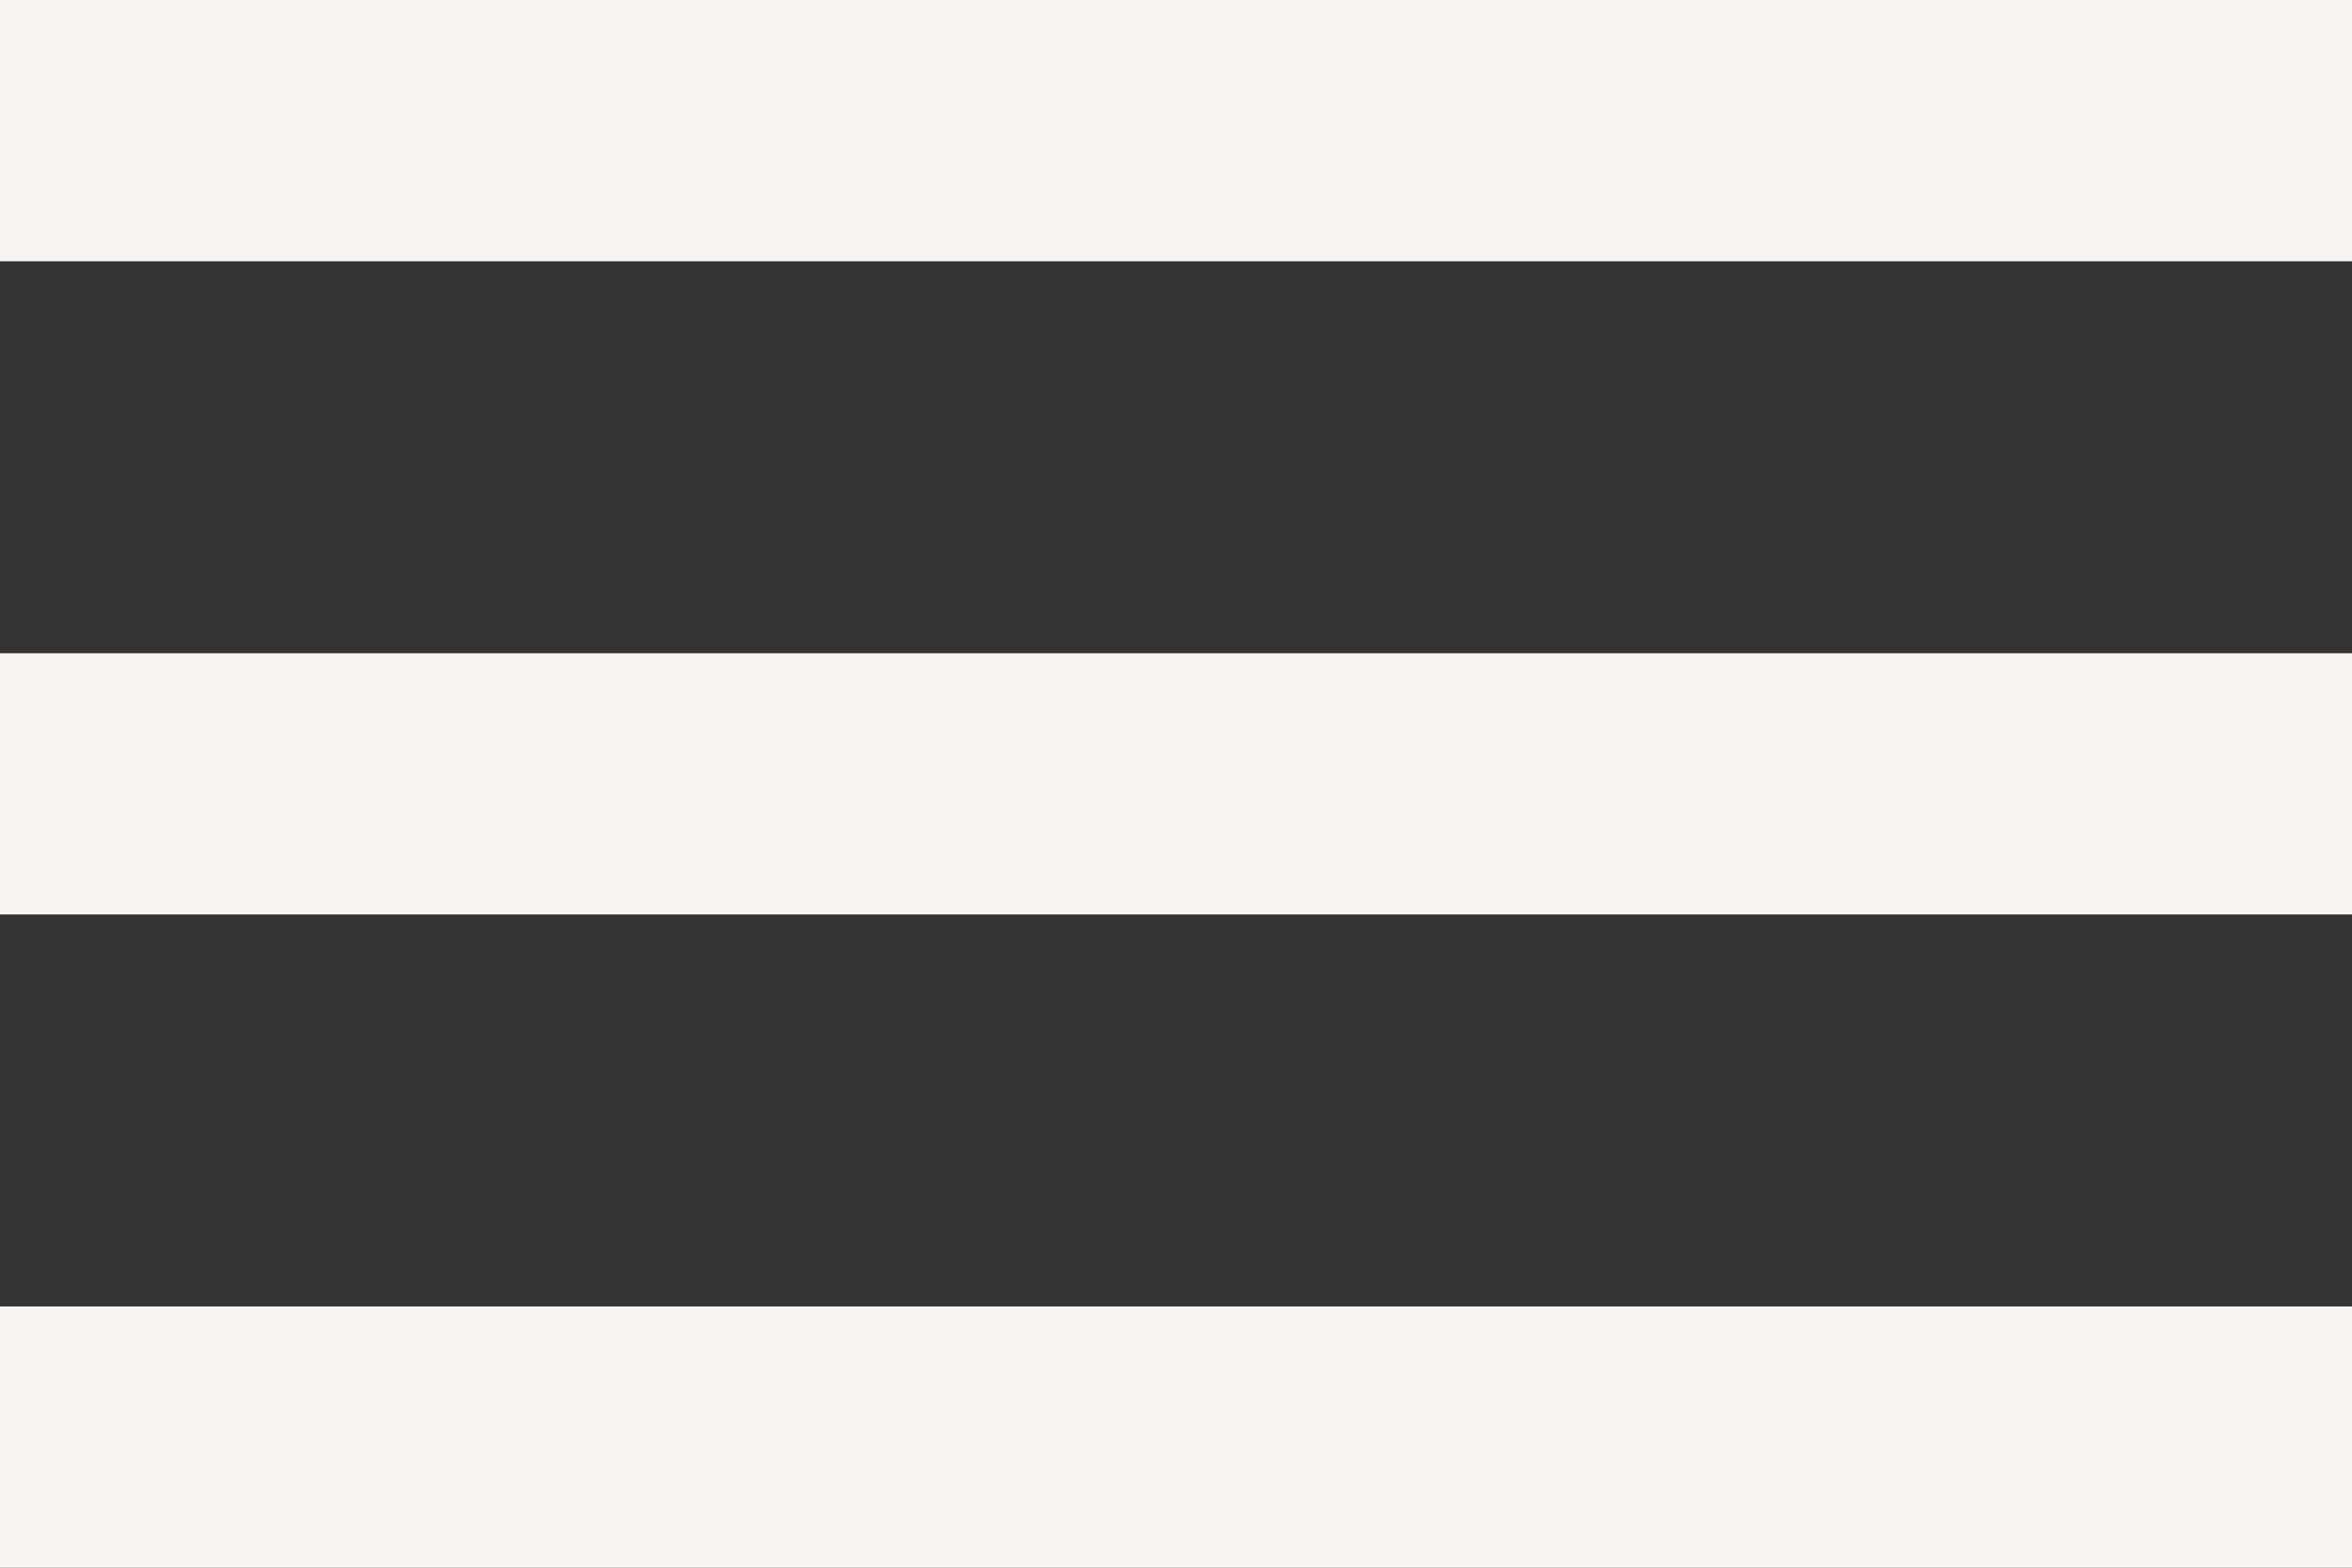
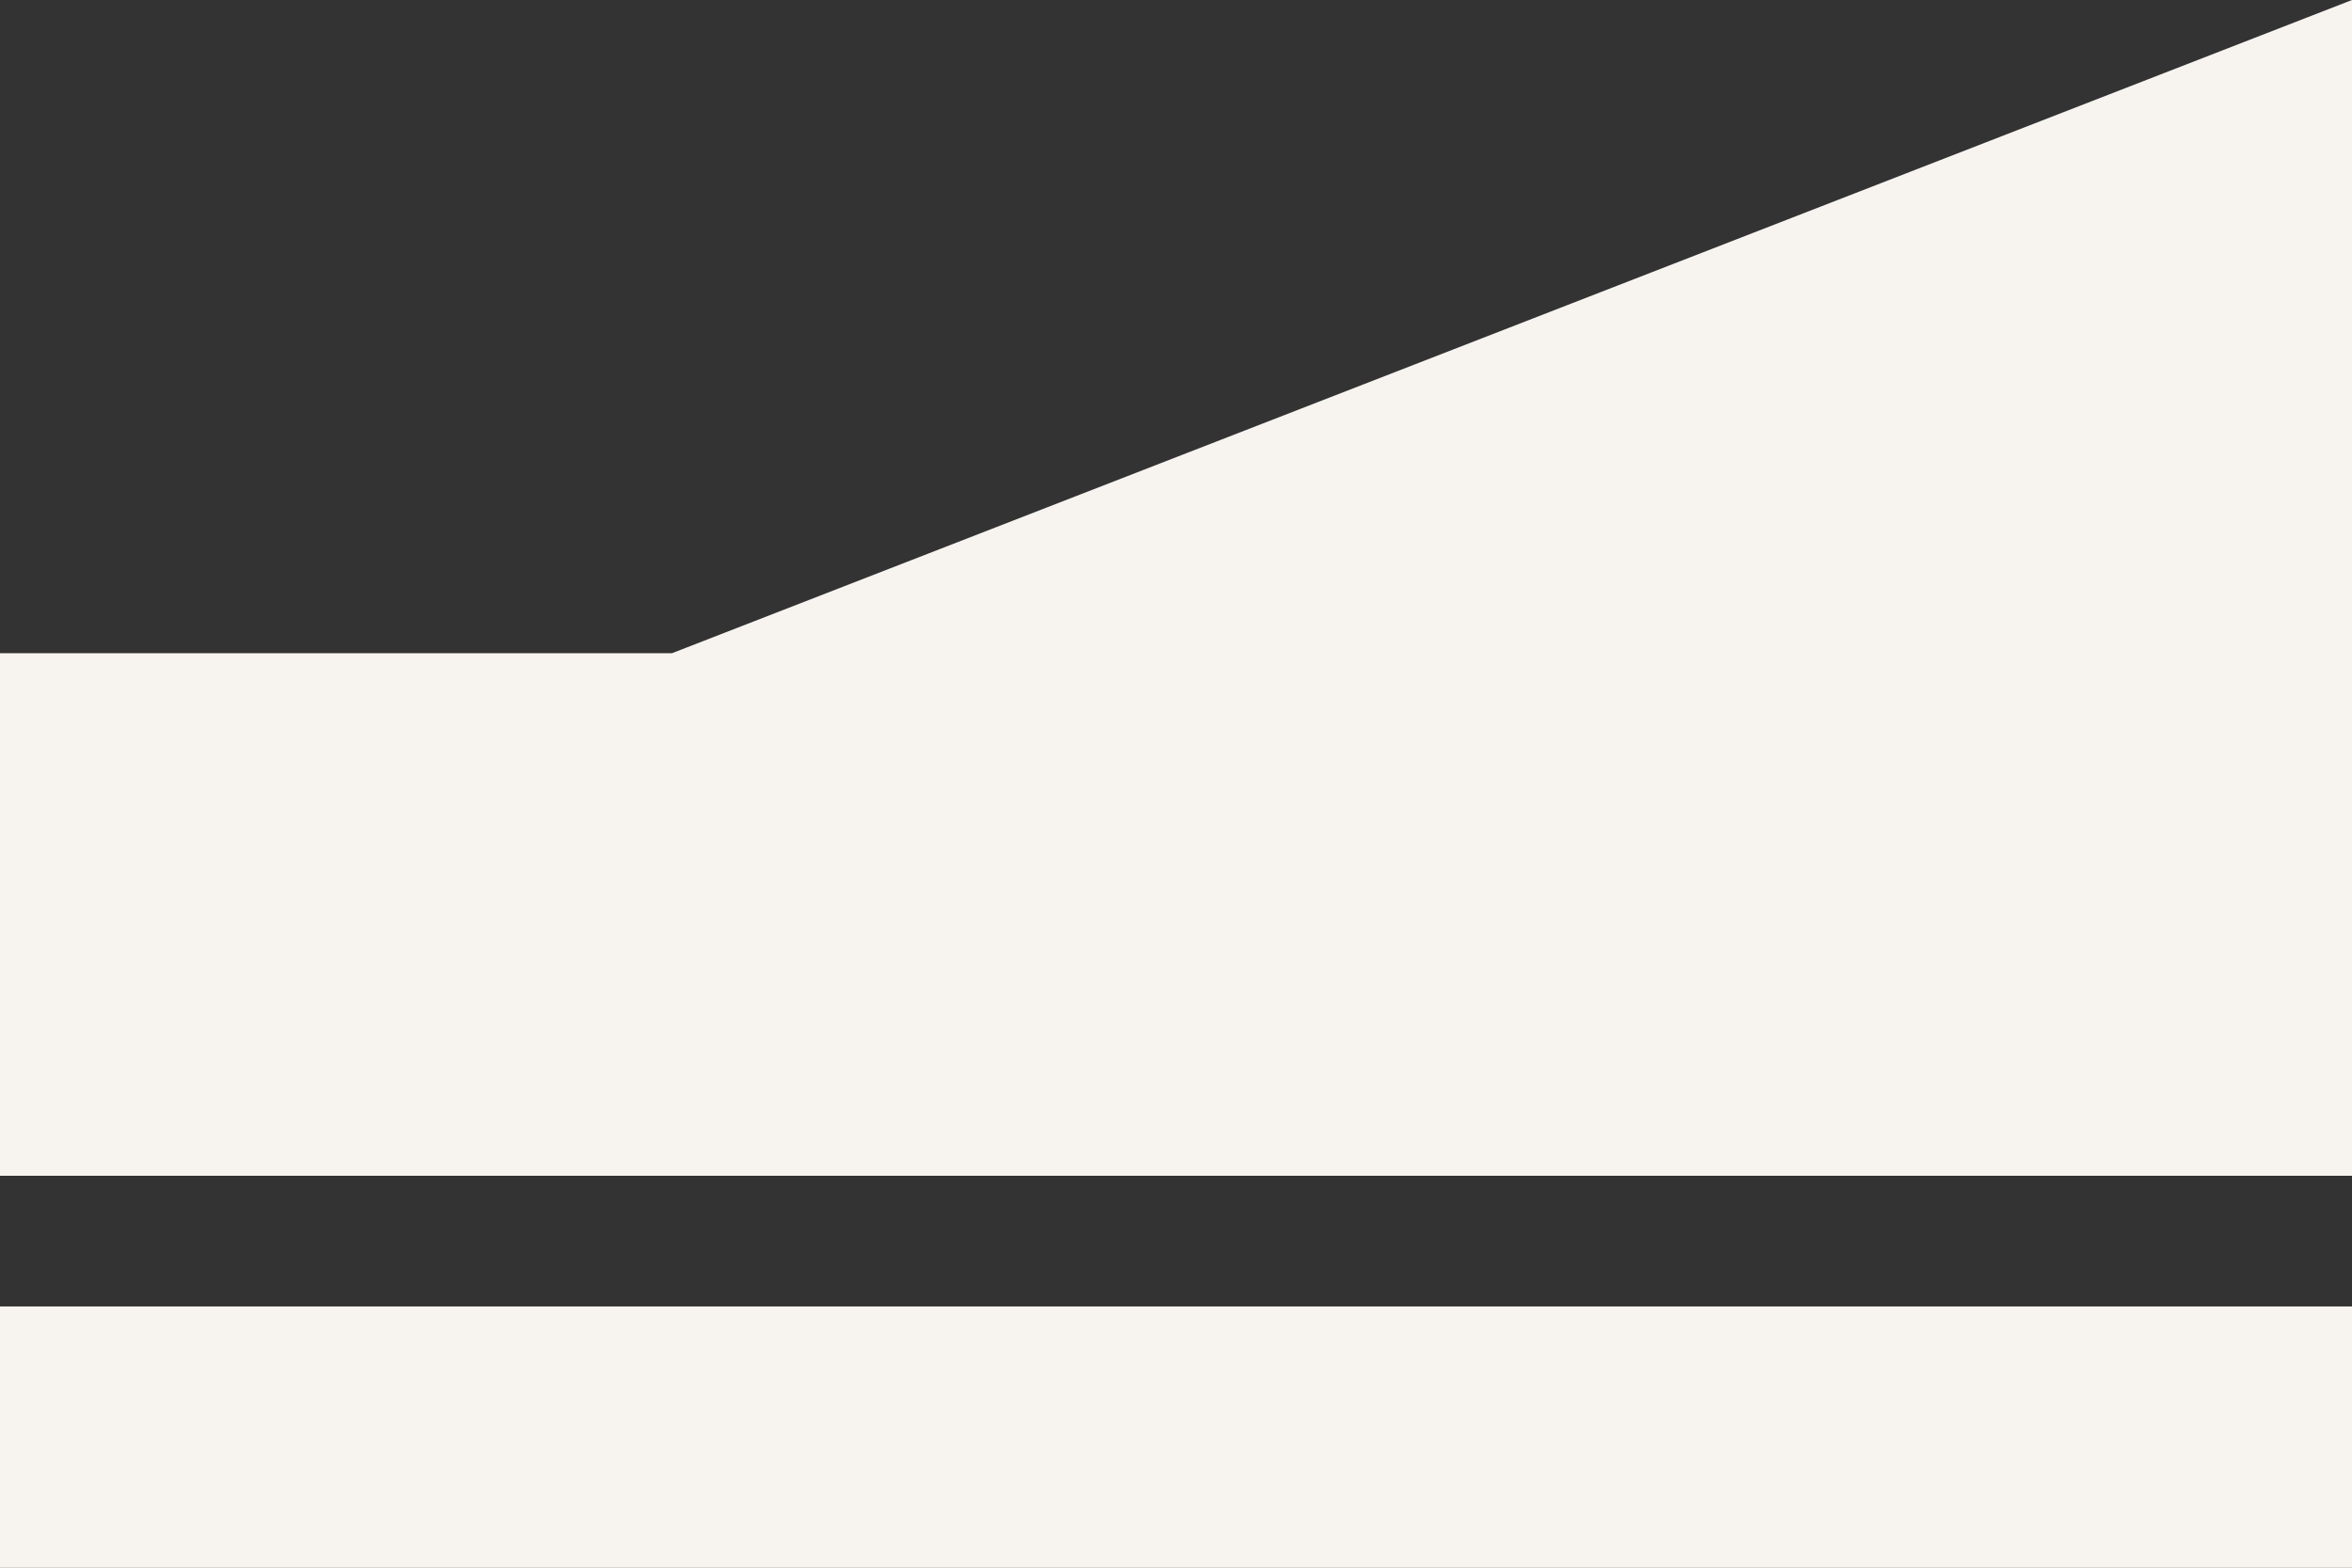
<svg xmlns="http://www.w3.org/2000/svg" viewBox="0 0 43.946 29.298">
  <rect x="0" y="0" width="43.946" height="29.298" fill="#333333" stroke="none" />
  <defs>
    <style>
      .cls-1 {
        fill: #f7f3ef;
      }
    </style>
  </defs>
-   <path id="ic_menu_24px" class="cls-1" d="M3,35.3H46.946V30.415H3ZM3,23.09H46.946V18.207H3ZM3,6v4.883H46.946V6Z" transform="translate(-3 -6)" />
+   <path id="ic_menu_24px" class="cls-1" d="M3,35.3H46.946V30.415H3ZM3,23.09H46.946V18.207H3Zv4.883H46.946V6Z" transform="translate(-3 -6)" />
</svg>